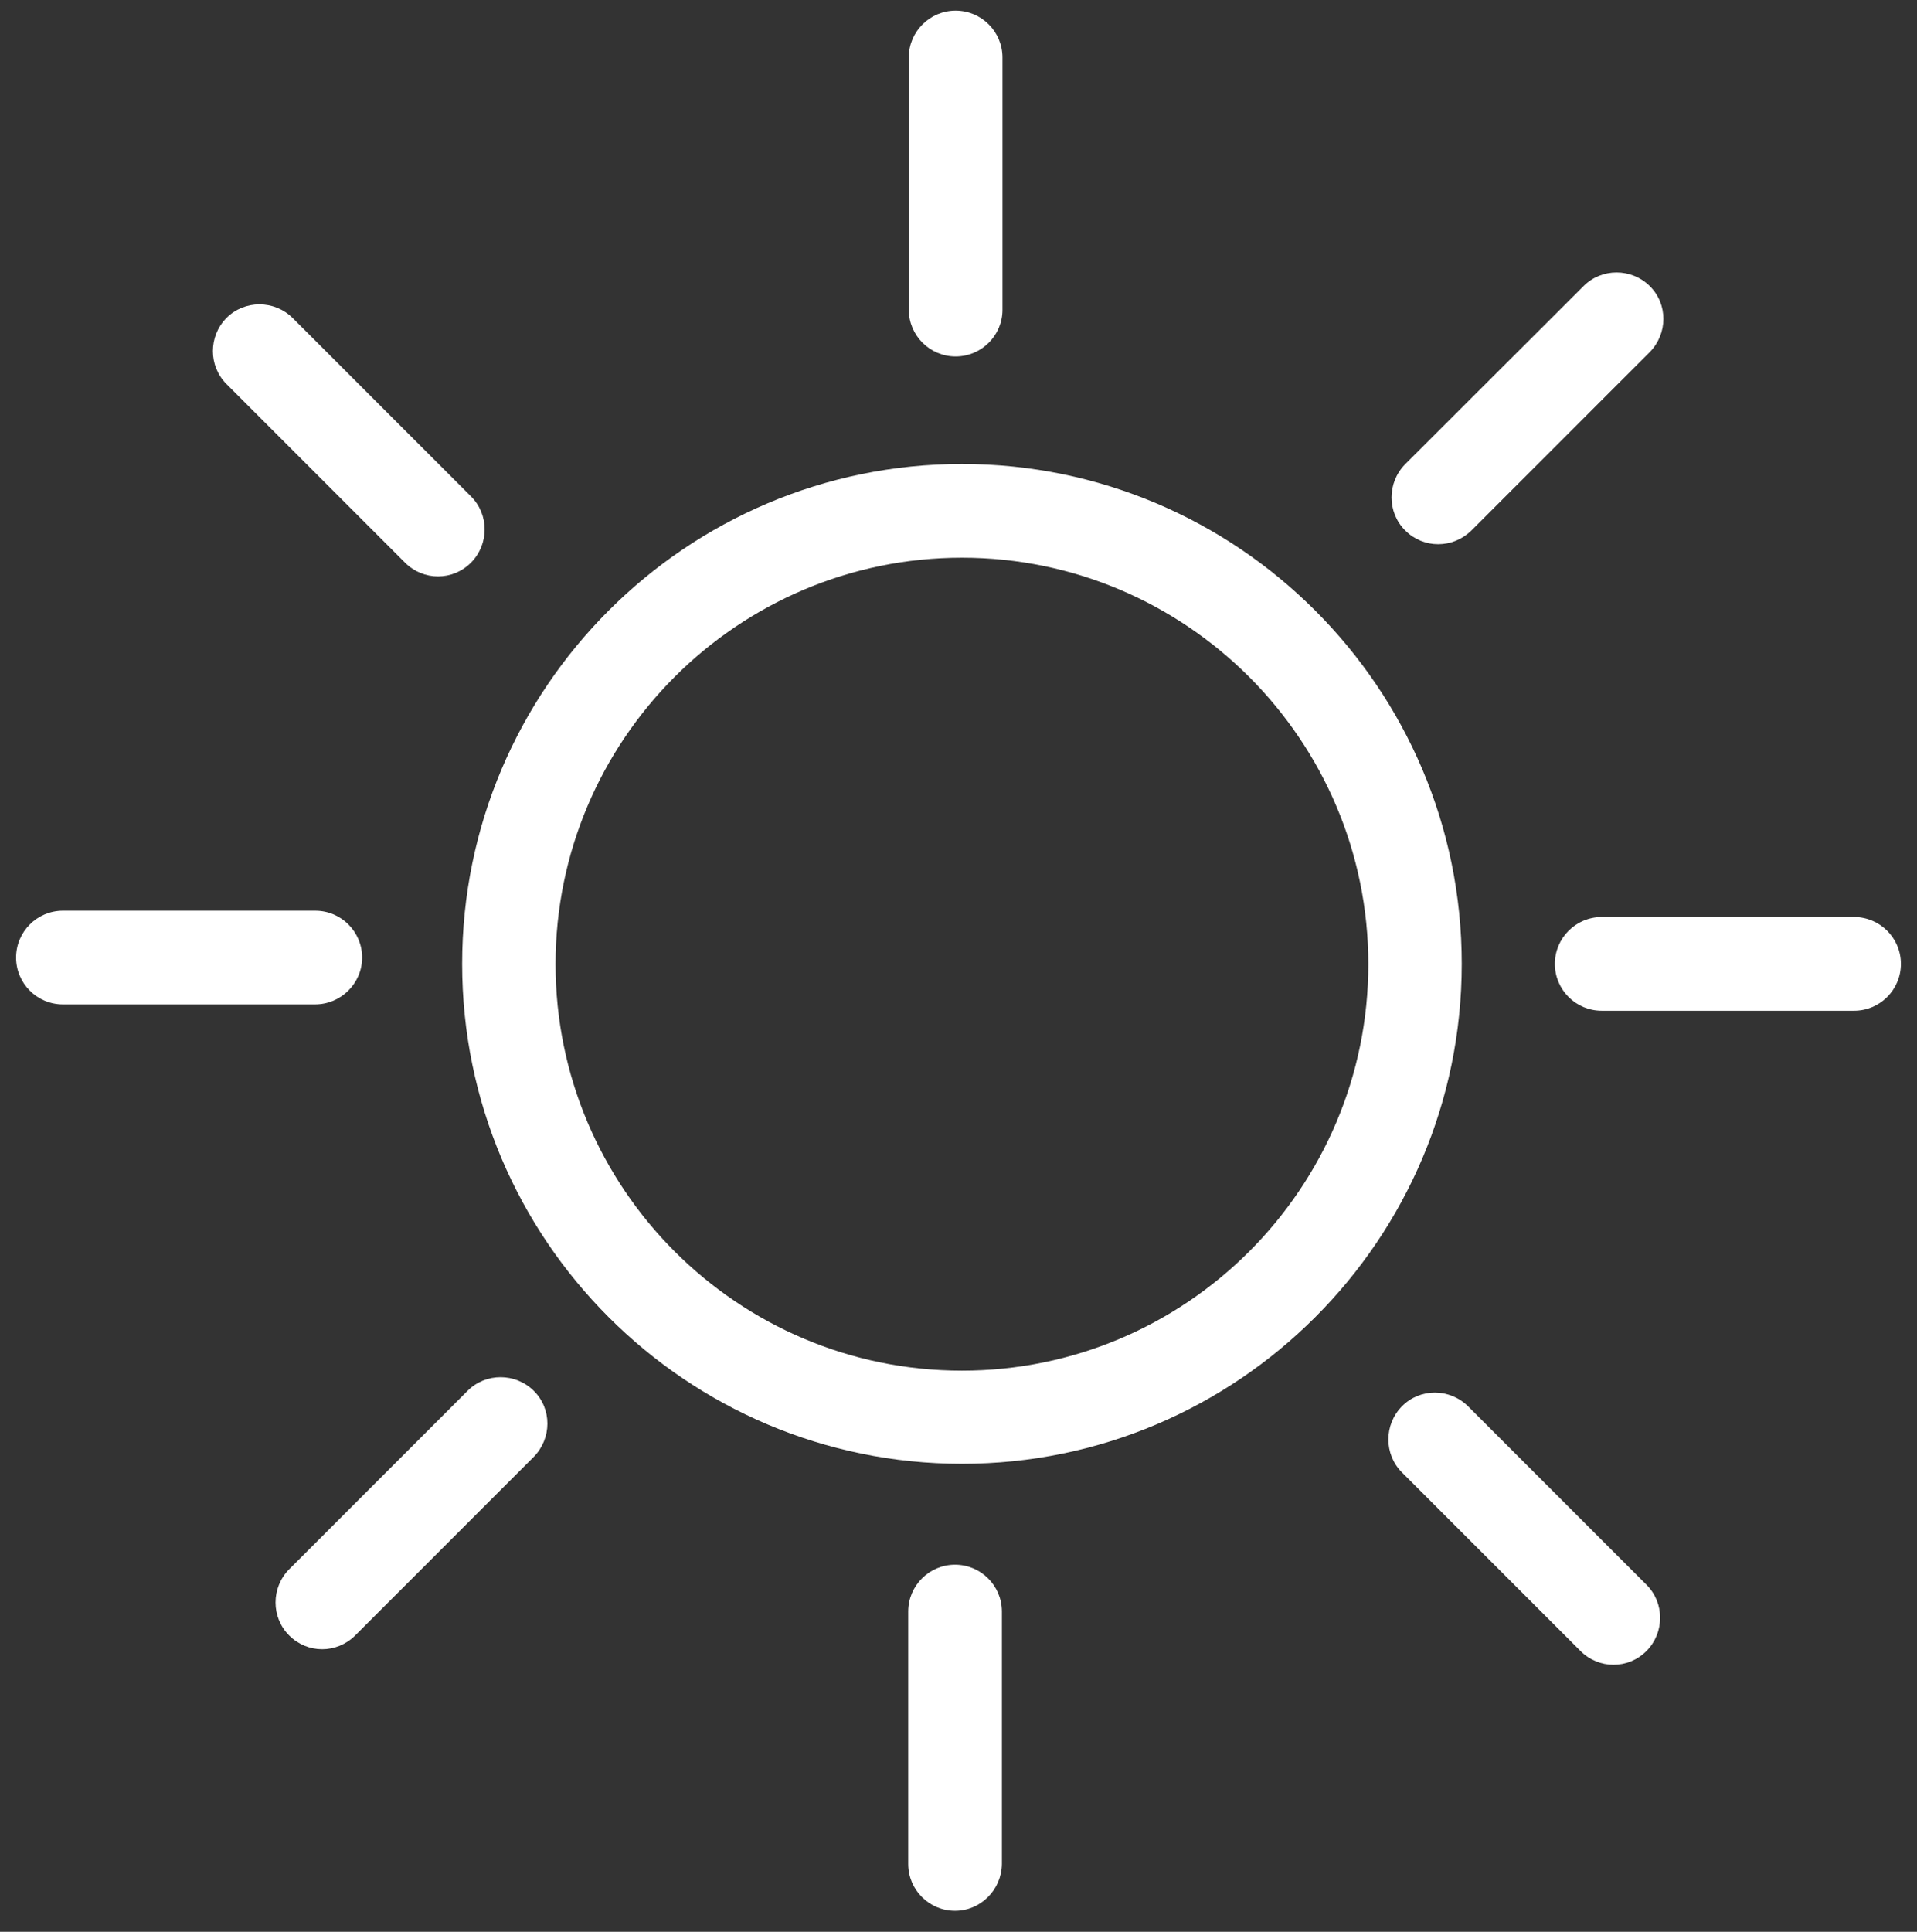
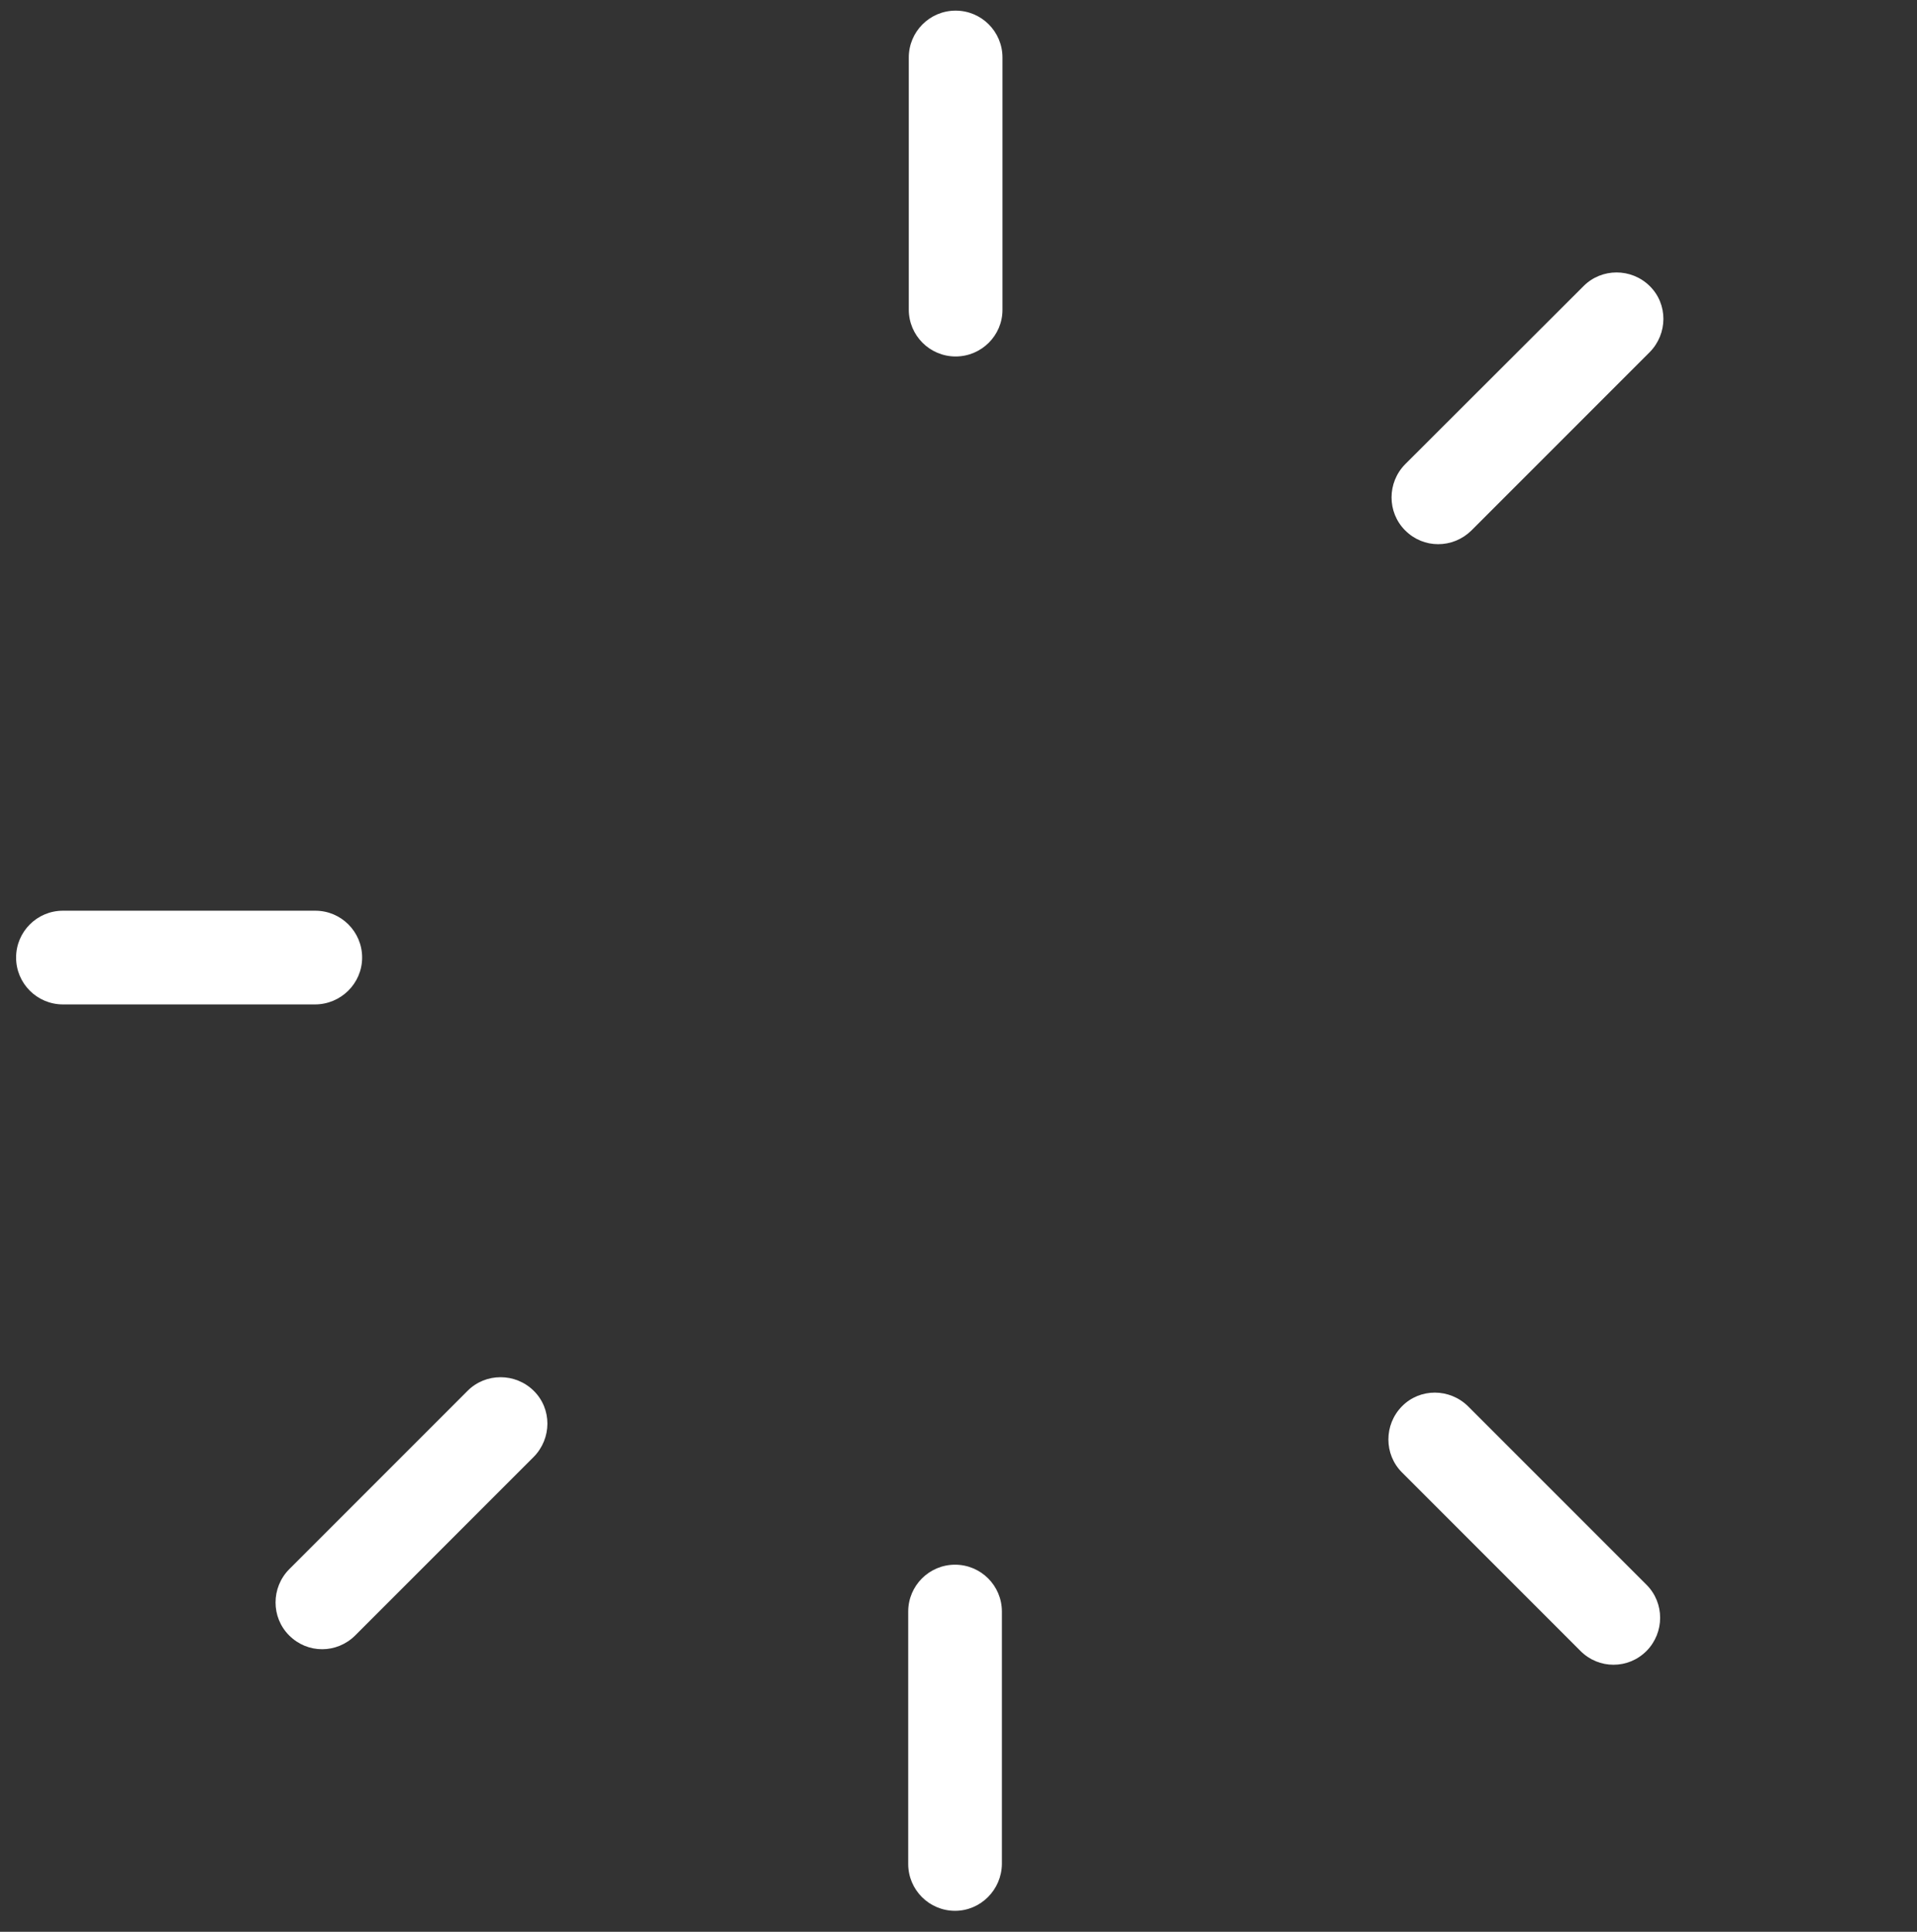
<svg xmlns="http://www.w3.org/2000/svg" version="1.1" id="Layer_1" x="0px" y="0px" viewBox="0 0 667 672" style="enable-background:new 0 0 667 672;" xml:space="preserve">
  <rect x="0" y="0" width="667" height="672" fill="#333333" stroke="none" />
  <style type="text/css">
	.st0{fill:#FFFFFF;}
</style>
-   <path class="st0" d="M334.7,509.2c-95.9,0-173.9-78-173.9-173.9s78-173.9,173.9-173.9s173.9,78,173.9,173.9S430.6,509.2,334.7,509.2  z M334.7,194c-78,0-141.4,63.4-141.4,141.4s63.4,141.4,141.4,141.4s141.4-63.4,141.4-141.4S412.6,194,334.7,194z" />
  <path class="st0" d="M332.5,124c-9,0-16.3-7.3-16.3-16.3V20c0-9,7.3-16.3,16.3-16.3S348.8,11,348.8,20v87.8  C348.8,116.7,341.5,124,332.5,124z" />
-   <path class="st0" d="M645.1,351.6h-87.8c-9,0-16.3-7.3-16.3-16.3s7.3-16.3,16.3-16.3h87.8c9,0,16.3,7.3,16.3,16.3  S654.1,351.6,645.1,351.6z" />
  <path class="st0" d="M500.4,189.3c-4.2,0-8.3-1.6-11.5-4.8c-6.3-6.3-6.3-16.6,0-23l62.1-62c6.3-6.3,16.6-6.3,23,0s6.3,16.6,0,23  l-62.1,62.1C508.7,187.7,504.6,189.3,500.4,189.3z" />
  <path class="st0" d="M332.3,664.7c-9,0-16.3-7.3-16.3-16.3v-87.8c0-9,7.3-16.3,16.3-16.3s16.3,7.3,16.3,16.3v87.8  C348.5,657.4,341.2,664.7,332.3,664.7z" />
  <path class="st0" d="M109.6,349.4H21.9c-9,0-16.3-7.3-16.3-16.3s7.3-16.3,16.3-16.3h87.8c9,0,16.3,7.3,16.3,16.3  S118.6,349.4,109.6,349.4z" />
  <path class="st0" d="M112.1,573.7c-4.2,0-8.3-1.6-11.5-4.8c-6.3-6.3-6.3-16.6,0-23l62.1-62.1c6.3-6.3,16.6-6.3,23,0s6.3,16.6,0,23  l-62.1,62.1C120.4,572.1,116.2,573.7,112.1,573.7z" />
-   <path class="st0" d="M152.4,200.5c-4.2,0-8.3-1.6-11.5-4.8l-62.1-62.1c-6.3-6.3-6.3-16.6,0-23c6.3-6.3,16.6-6.3,23,0l62.1,62.1  c6.3,6.3,6.3,16.6,0,23C160.7,198.9,156.6,200.5,152.4,200.5z" />
  <path class="st0" d="M561.4,579.1c-4.2,0-8.3-1.6-11.5-4.8l-62.1-62.1c-6.3-6.3-6.3-16.6,0-23s16.6-6.3,23,0l62.1,62.1  c6.3,6.3,6.3,16.6,0,23C569.7,577.5,565.6,579.1,561.4,579.1z" />
</svg>